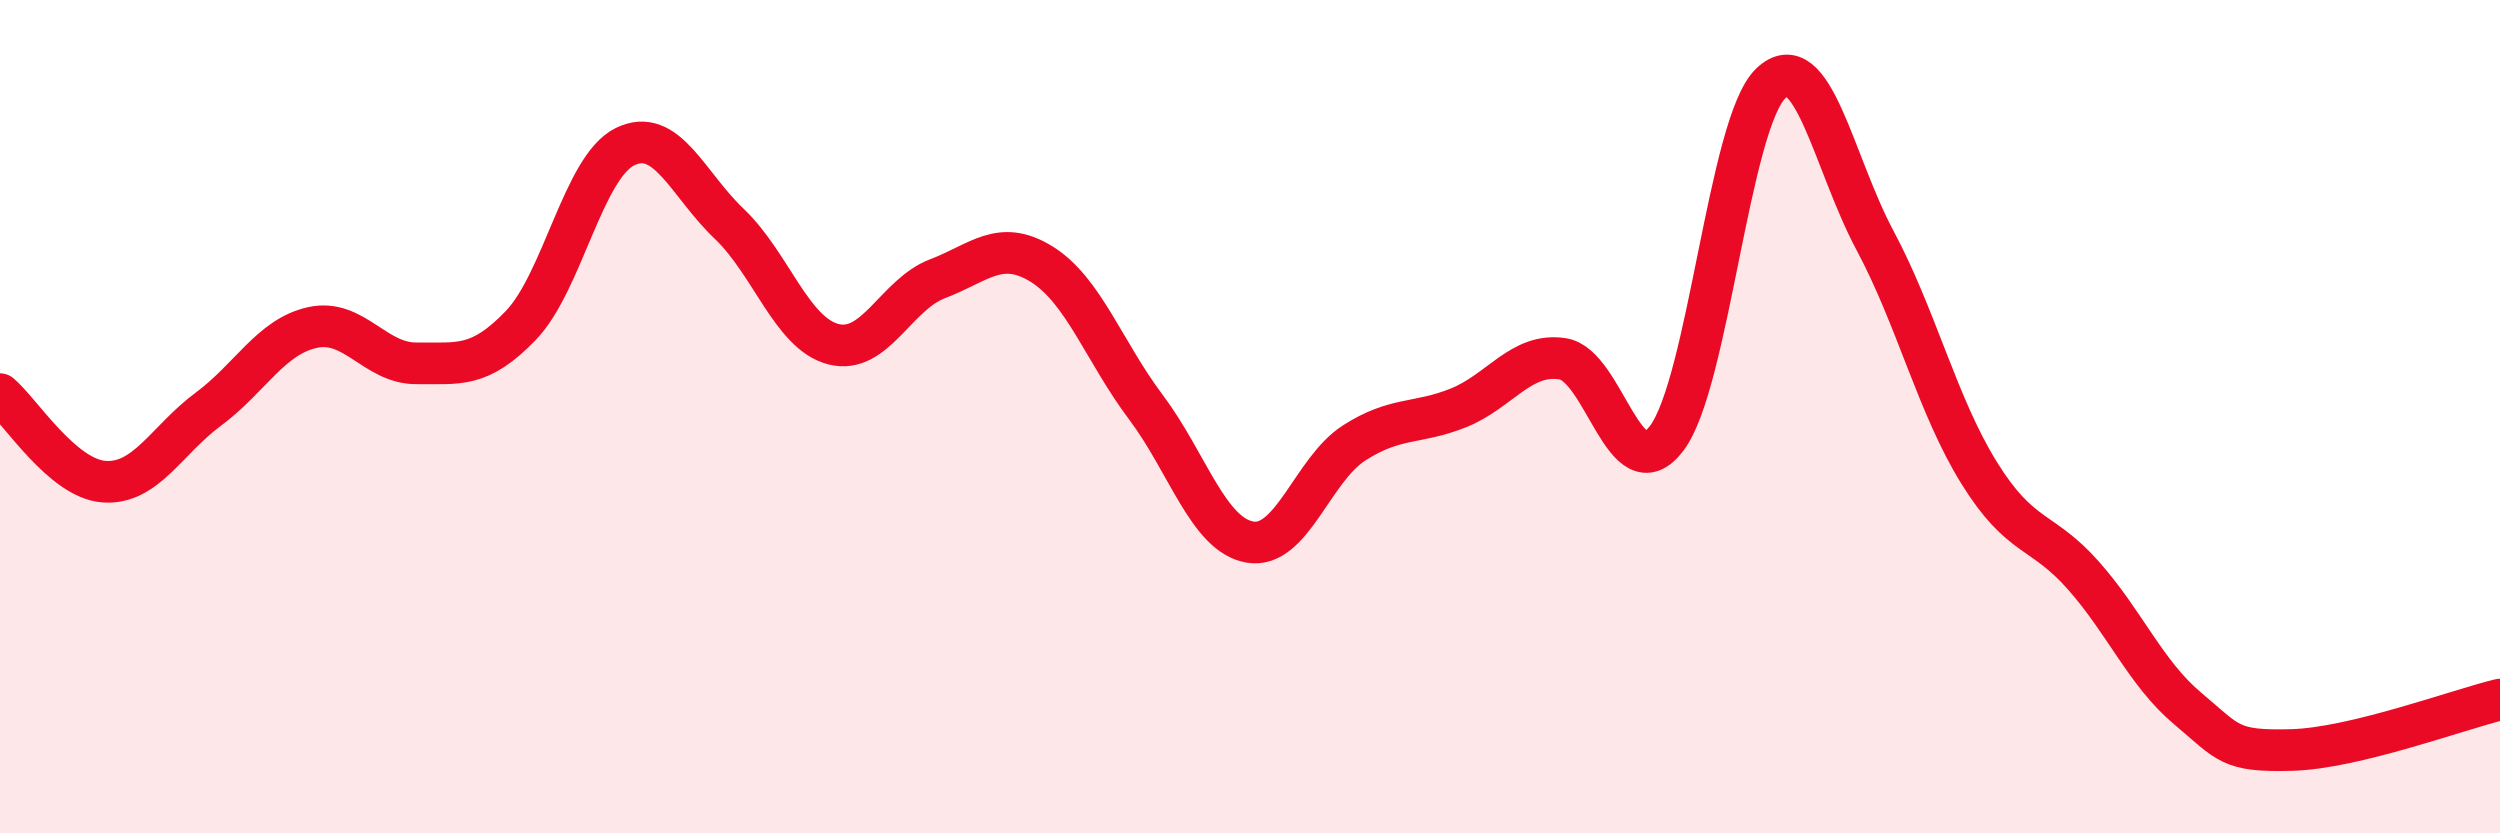
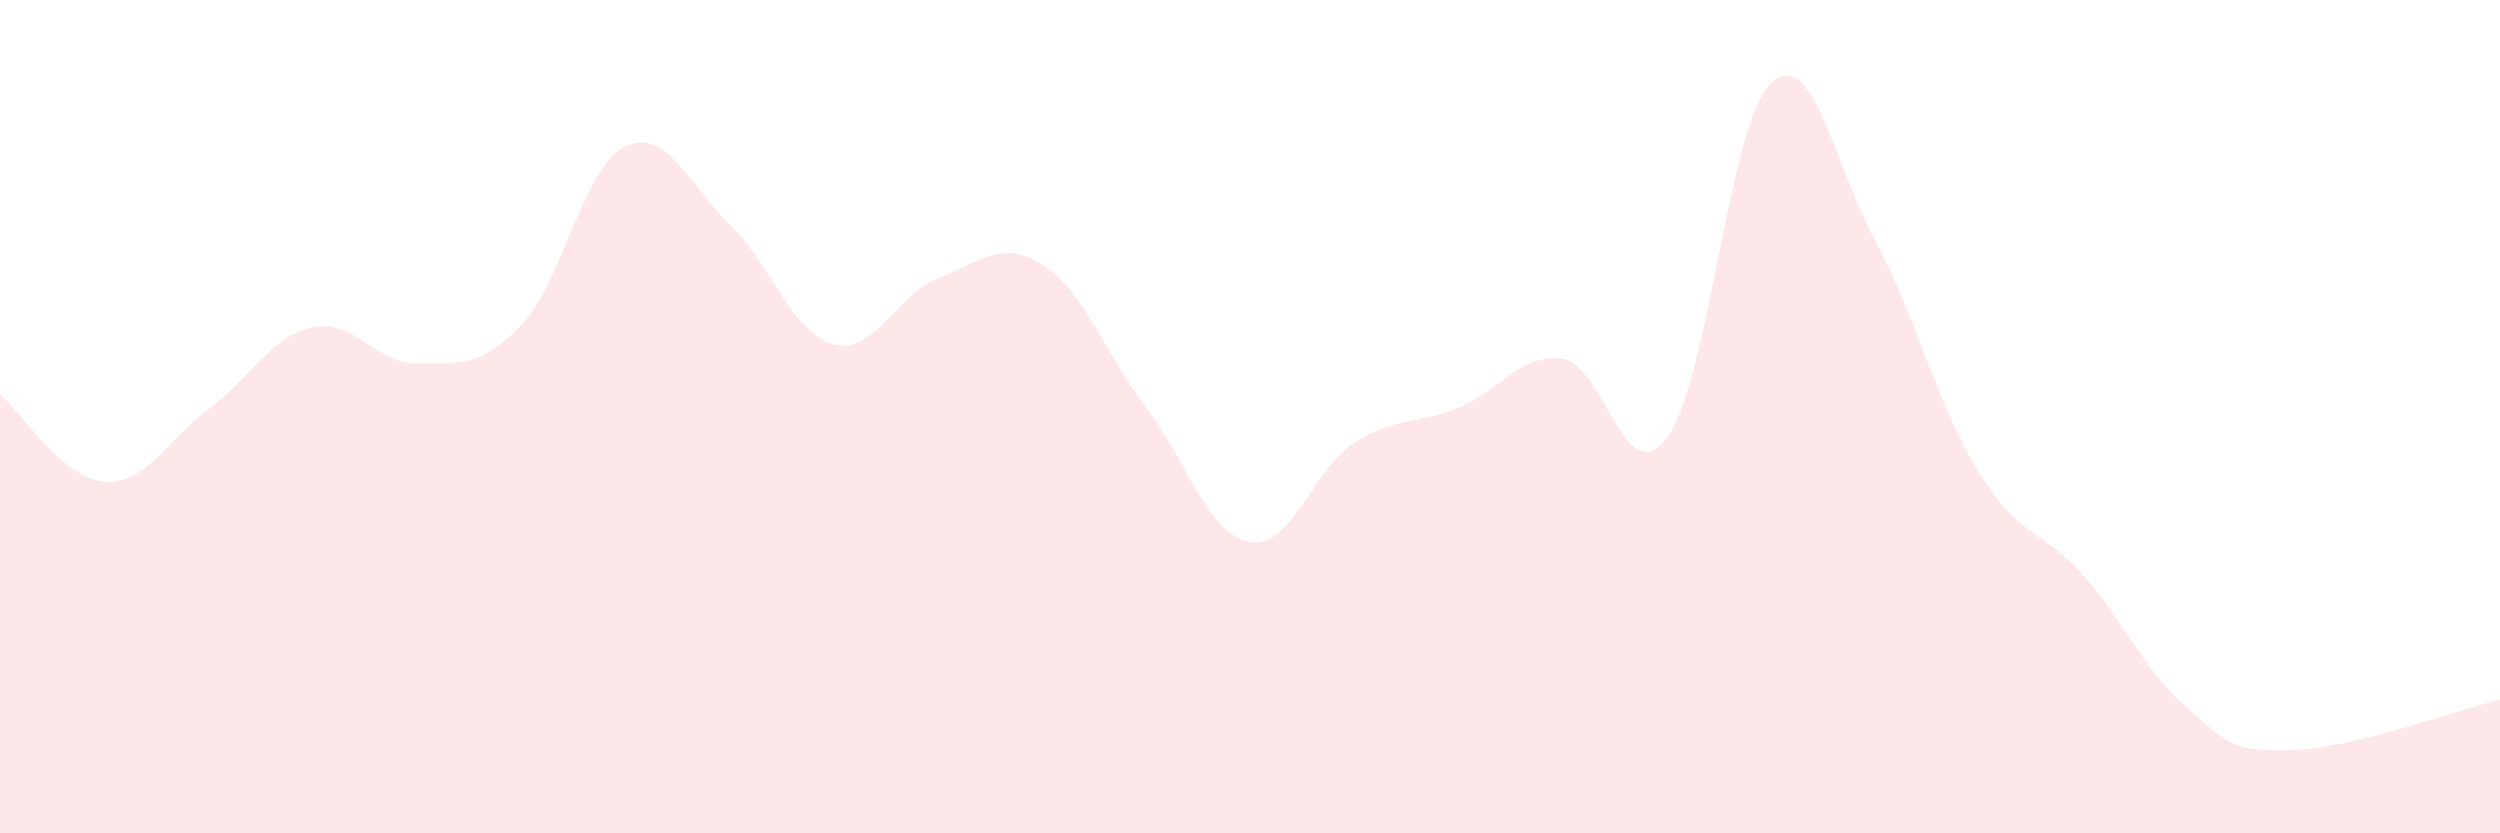
<svg xmlns="http://www.w3.org/2000/svg" width="60" height="20" viewBox="0 0 60 20">
  <path d="M 0,9.46 C 0.5,9.88 1.5,11.49 2.5,11.56 C 3.5,11.63 4,10.56 5,9.82 C 6,9.08 6.5,8.08 7.5,7.86 C 8.5,7.64 9,8.73 10,8.72 C 11,8.71 11.5,8.85 12.5,7.81 C 13.5,6.77 14,4.01 15,3.52 C 16,3.03 16.5,4.42 17.5,5.37 C 18.5,6.32 19,8 20,8.26 C 21,8.52 21.5,7.07 22.5,6.69 C 23.5,6.31 24,5.72 25,6.34 C 26,6.96 26.5,8.44 27.5,9.77 C 28.5,11.1 29,12.84 30,13.01 C 31,13.18 31.5,11.27 32.5,10.63 C 33.5,9.99 34,10.19 35,9.79 C 36,9.39 36.5,8.46 37.5,8.61 C 38.5,8.76 39,11.84 40,10.52 C 41,9.2 41.5,2.95 42.5,2 C 43.5,1.05 44,3.9 45,5.77 C 46,7.64 46.5,9.74 47.5,11.35 C 48.5,12.96 49,12.68 50,13.81 C 51,14.94 51.5,16.16 52.5,17 C 53.5,17.84 53.5,18.04 55,18 C 56.5,17.96 59,17.03 60,16.79L60 20L0 20Z" fill="#EB0A25" opacity="0.1" stroke-linecap="round" stroke-linejoin="round" />
-   <path d="M 0,9.46 C 0.5,9.88 1.5,11.49 2.5,11.56 C 3.5,11.63 4,10.56 5,9.82 C 6,9.08 6.5,8.08 7.5,7.86 C 8.5,7.64 9,8.73 10,8.72 C 11,8.71 11.5,8.85 12.5,7.81 C 13.5,6.77 14,4.01 15,3.52 C 16,3.03 16.5,4.42 17.5,5.37 C 18.5,6.32 19,8 20,8.26 C 21,8.52 21.5,7.07 22.5,6.69 C 23.5,6.31 24,5.72 25,6.34 C 26,6.96 26.5,8.44 27.5,9.77 C 28.5,11.1 29,12.84 30,13.01 C 31,13.18 31.5,11.27 32.5,10.63 C 33.5,9.99 34,10.19 35,9.79 C 36,9.39 36.5,8.46 37.5,8.61 C 38.5,8.76 39,11.84 40,10.52 C 41,9.2 41.5,2.95 42.5,2 C 43.5,1.05 44,3.9 45,5.77 C 46,7.64 46.5,9.74 47.5,11.35 C 48.5,12.96 49,12.68 50,13.81 C 51,14.94 51.5,16.16 52.5,17 C 53.5,17.84 53.5,18.04 55,18 C 56.5,17.96 59,17.03 60,16.79" stroke="#EB0A25" stroke-width="1" fill="none" stroke-linecap="round" stroke-linejoin="round" />
</svg>